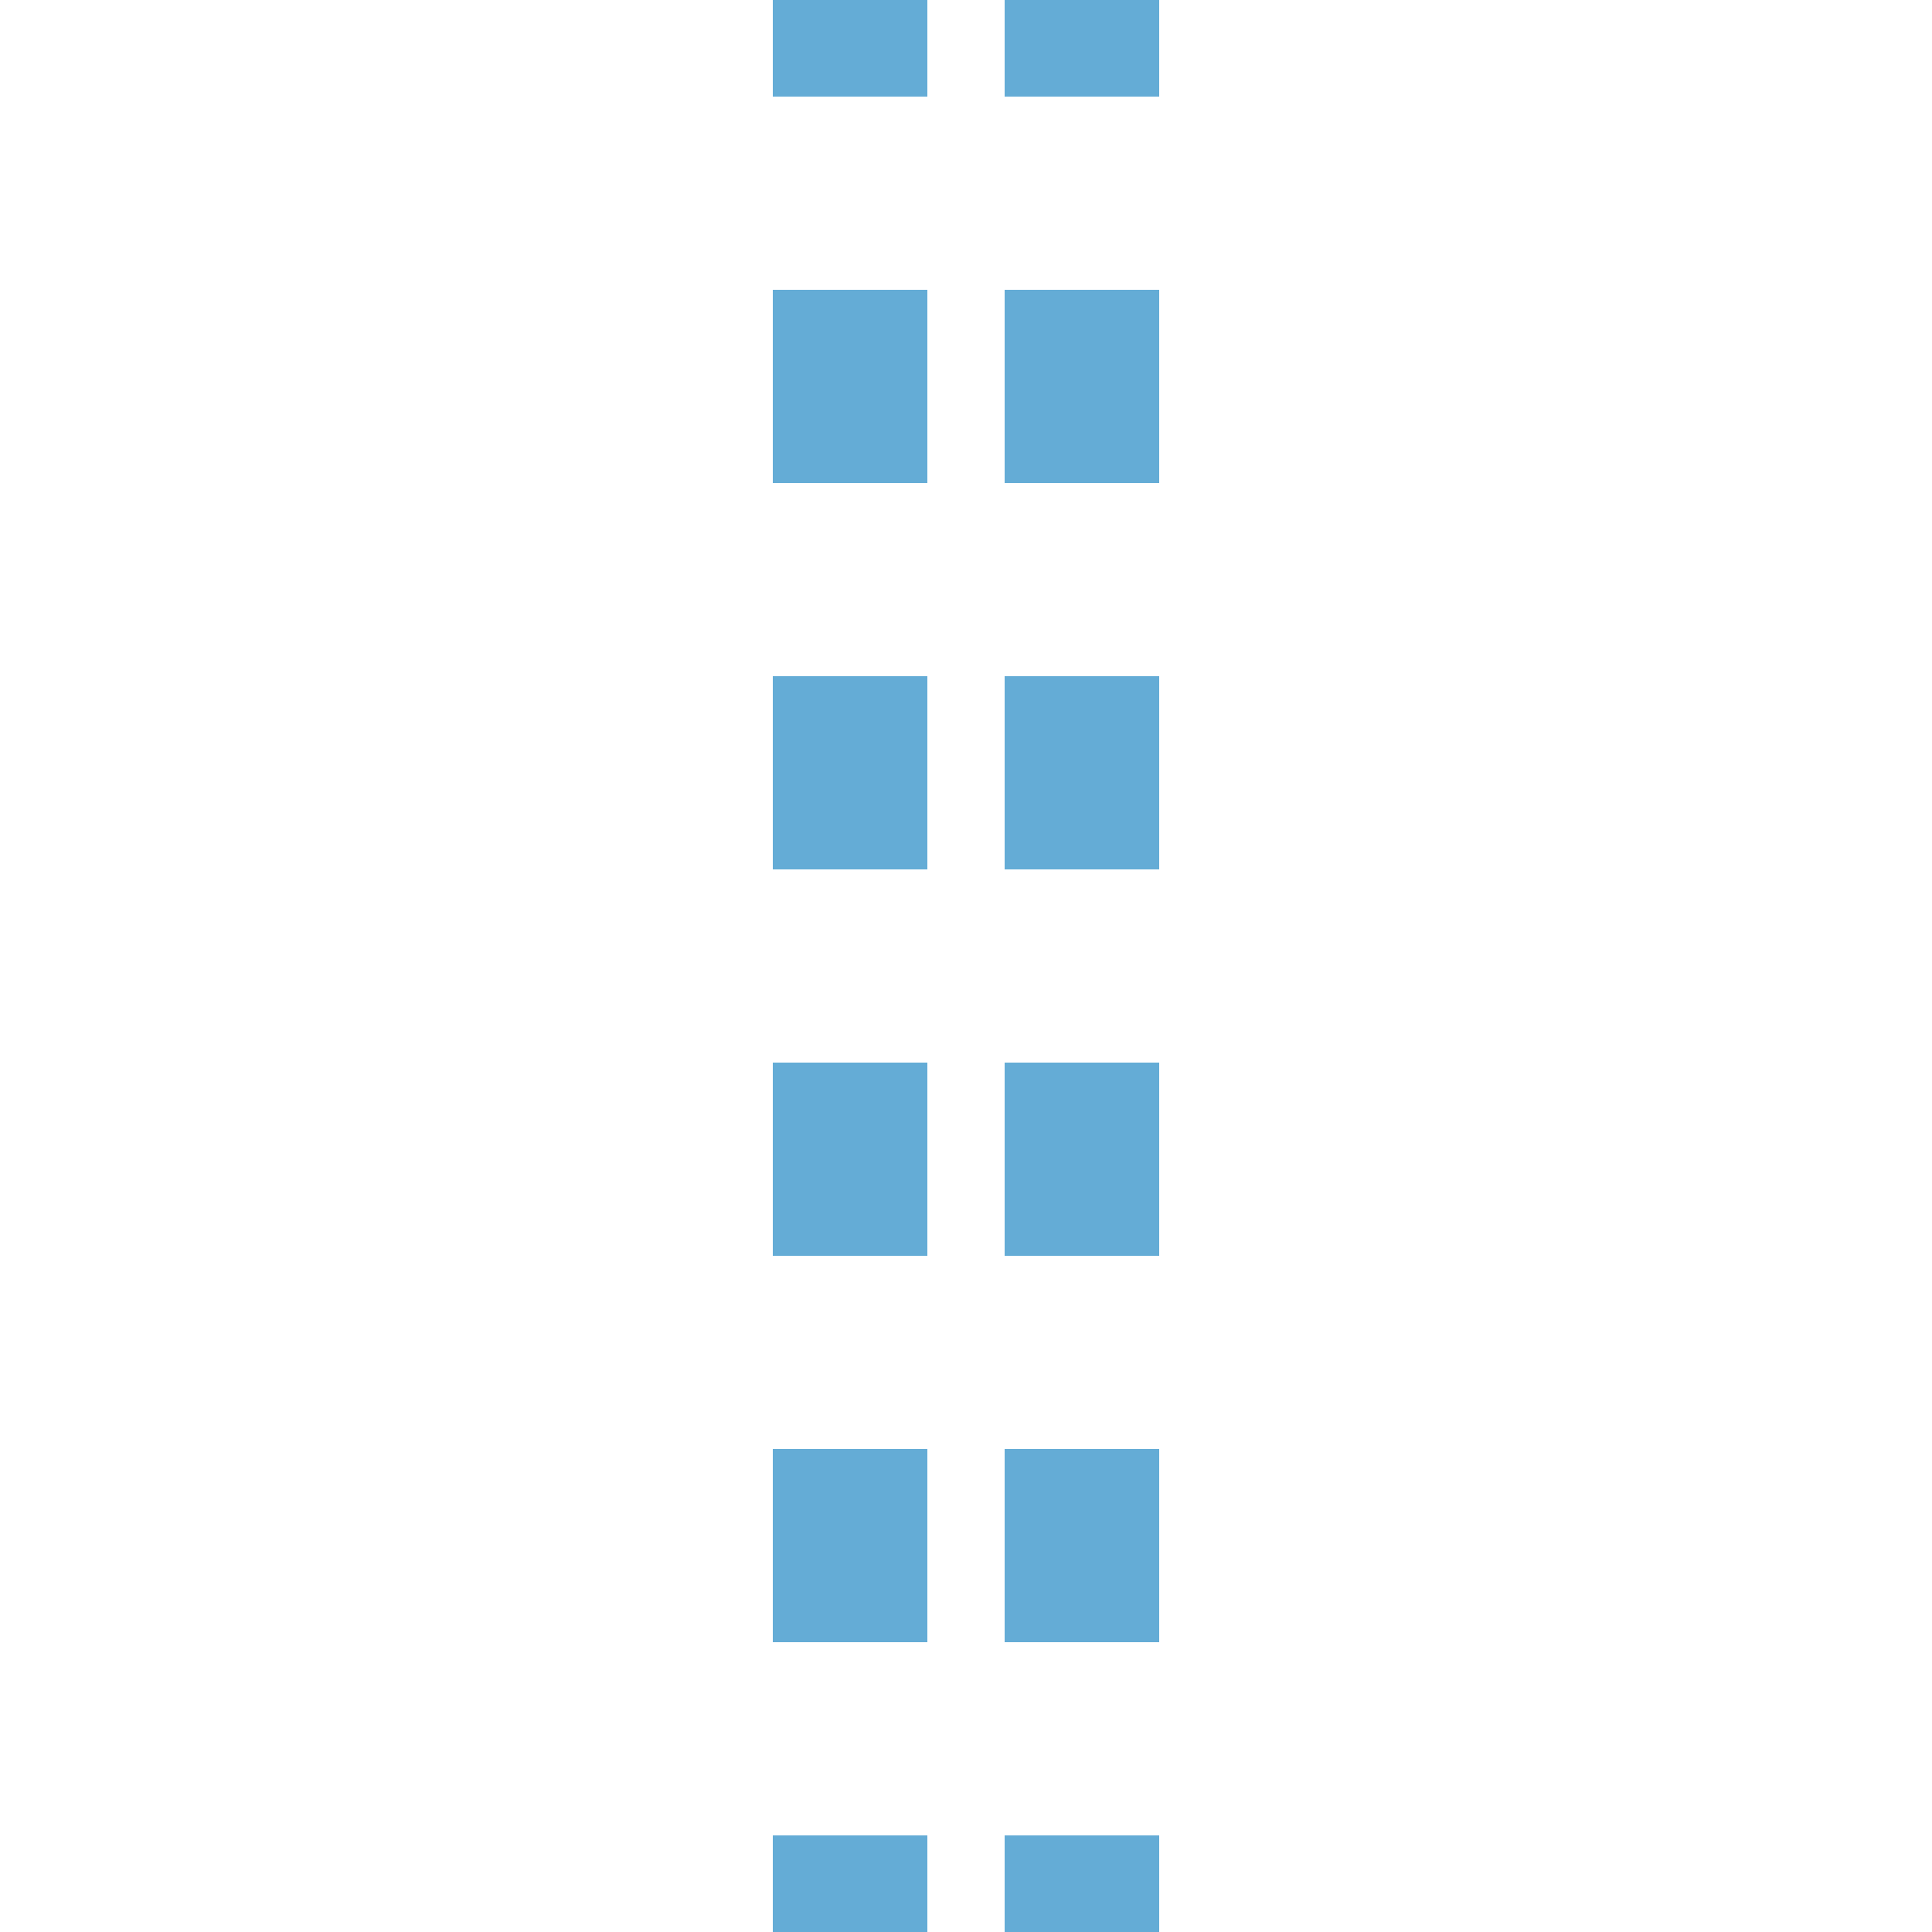
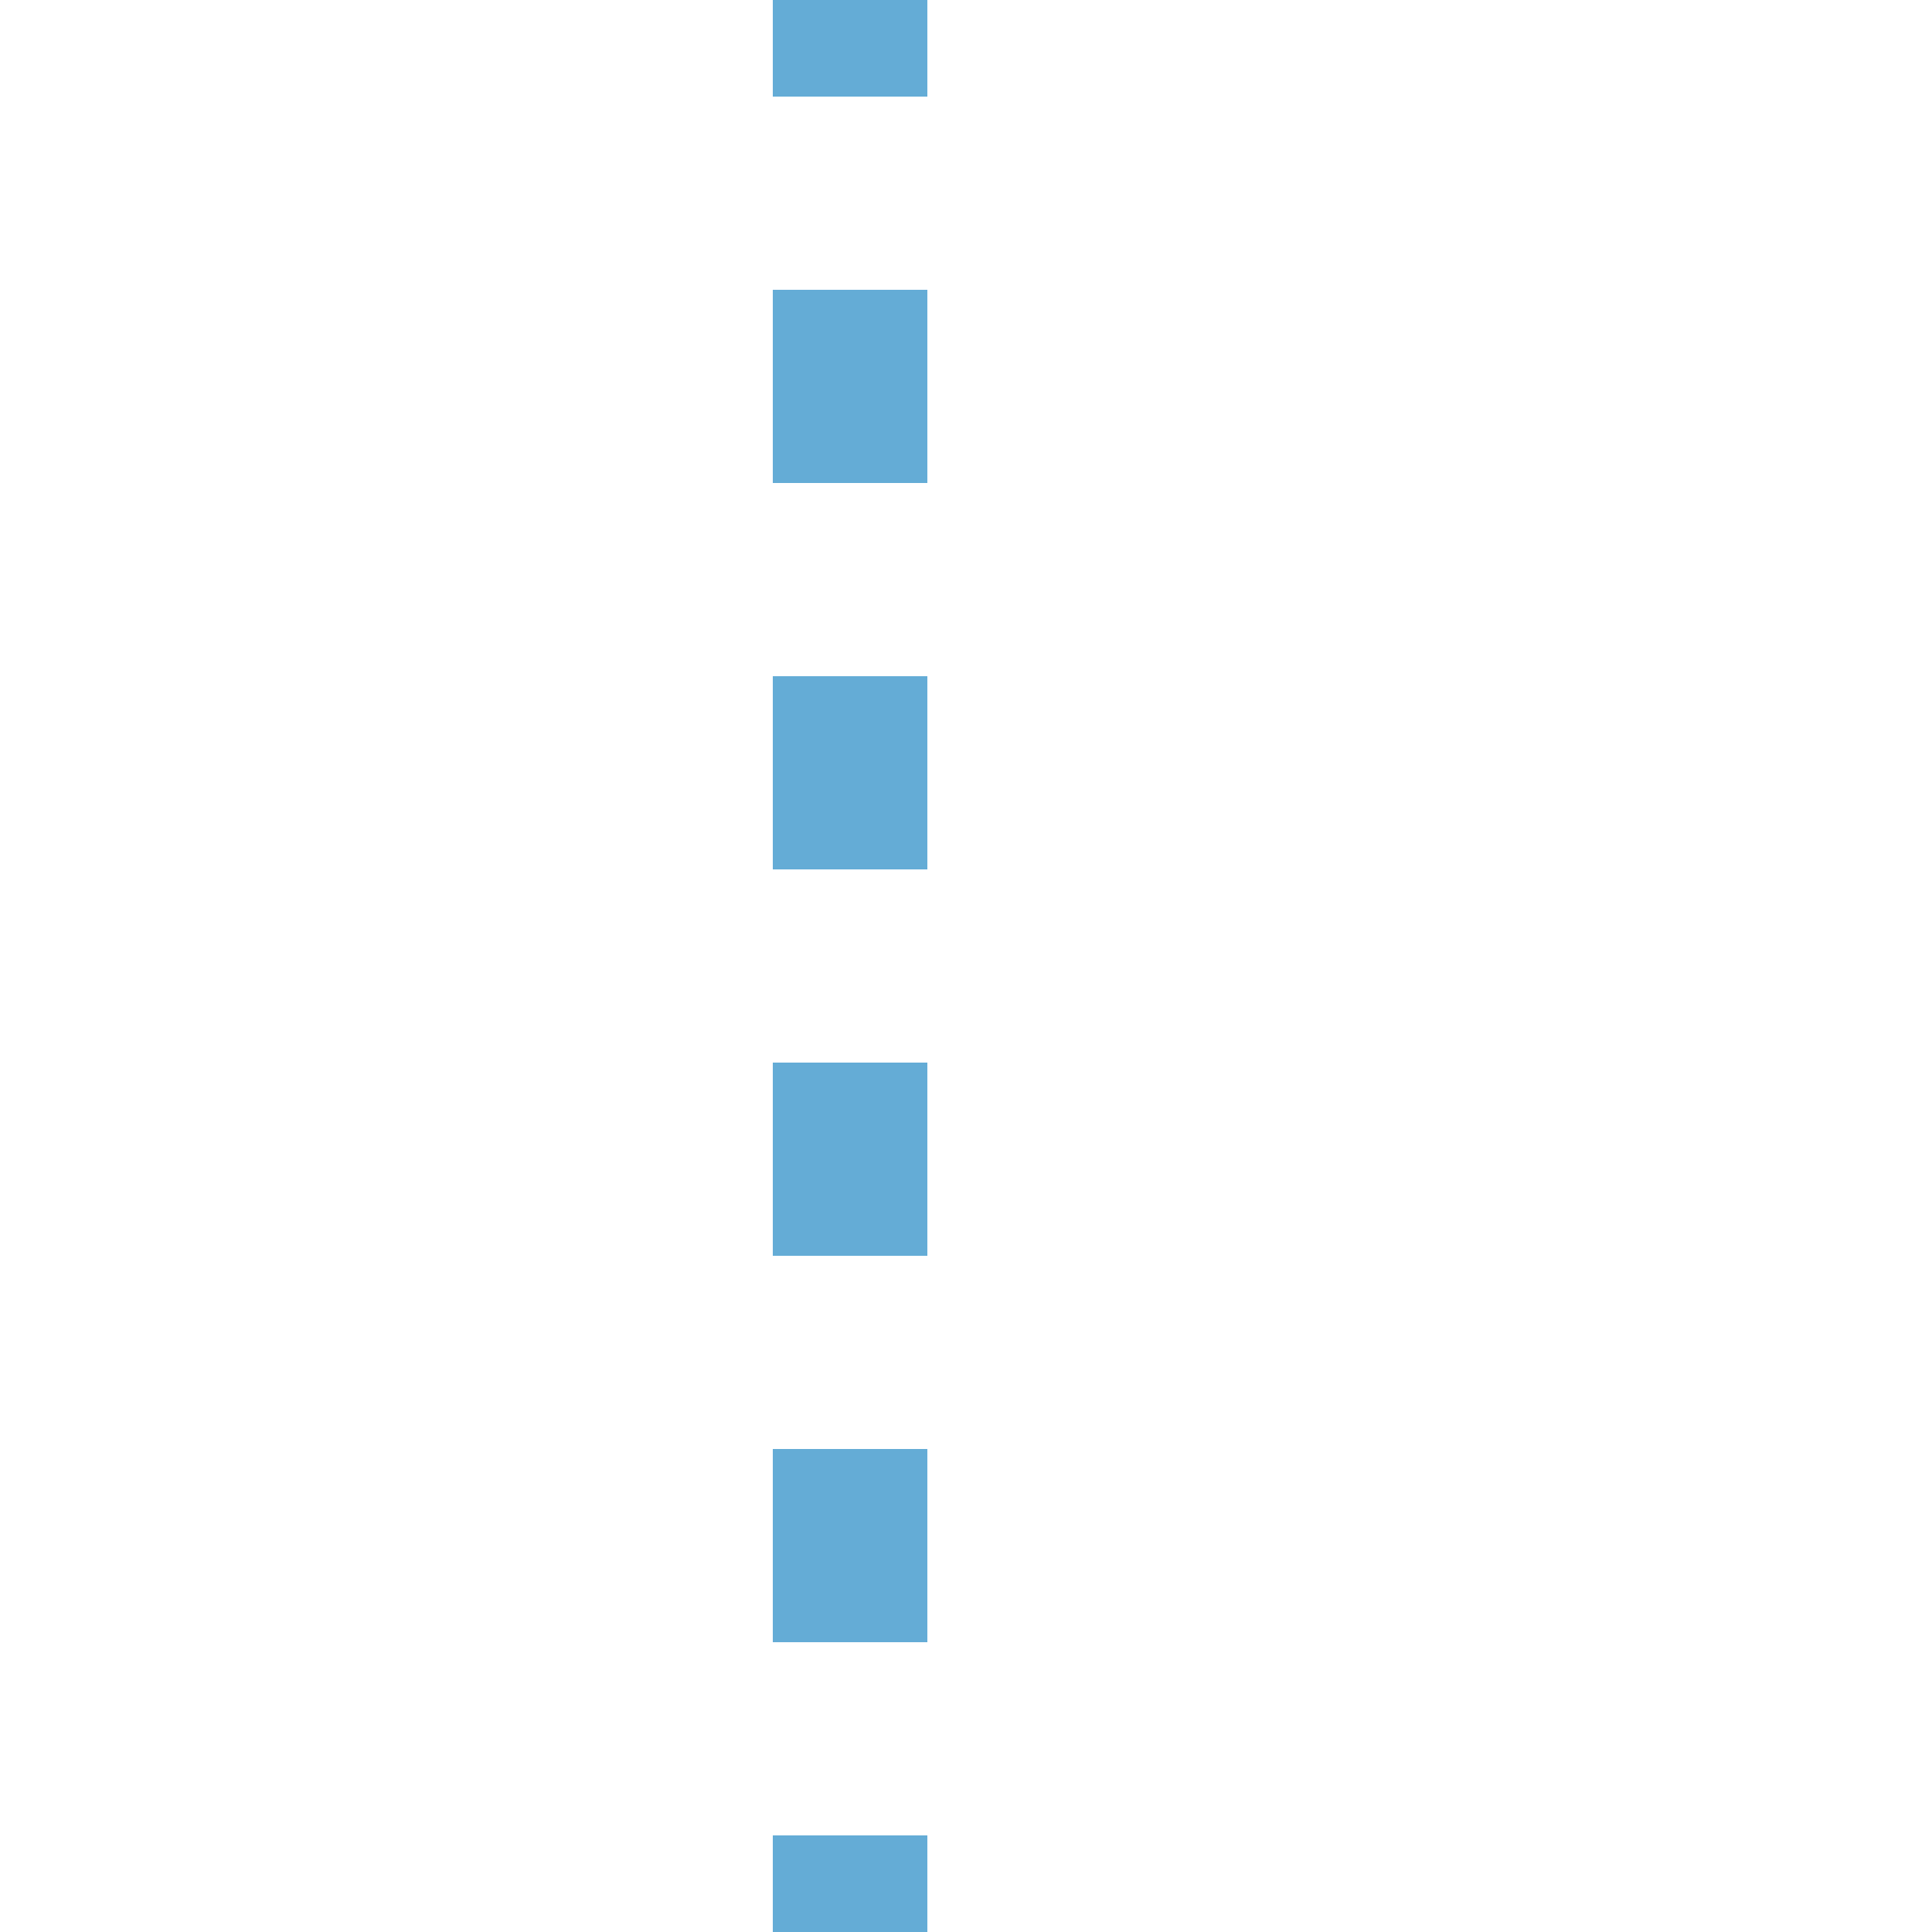
<svg xmlns="http://www.w3.org/2000/svg" width="500" height="500">
  <title>extSTR blue</title>
-   <path stroke="#64ACD6" d="m 220,525 V 0 m 60,525 V 0" stroke-width="40" stroke-dasharray="50" />
+   <path stroke="#64ACD6" d="m 220,525 V 0 V 0" stroke-width="40" stroke-dasharray="50" />
</svg>